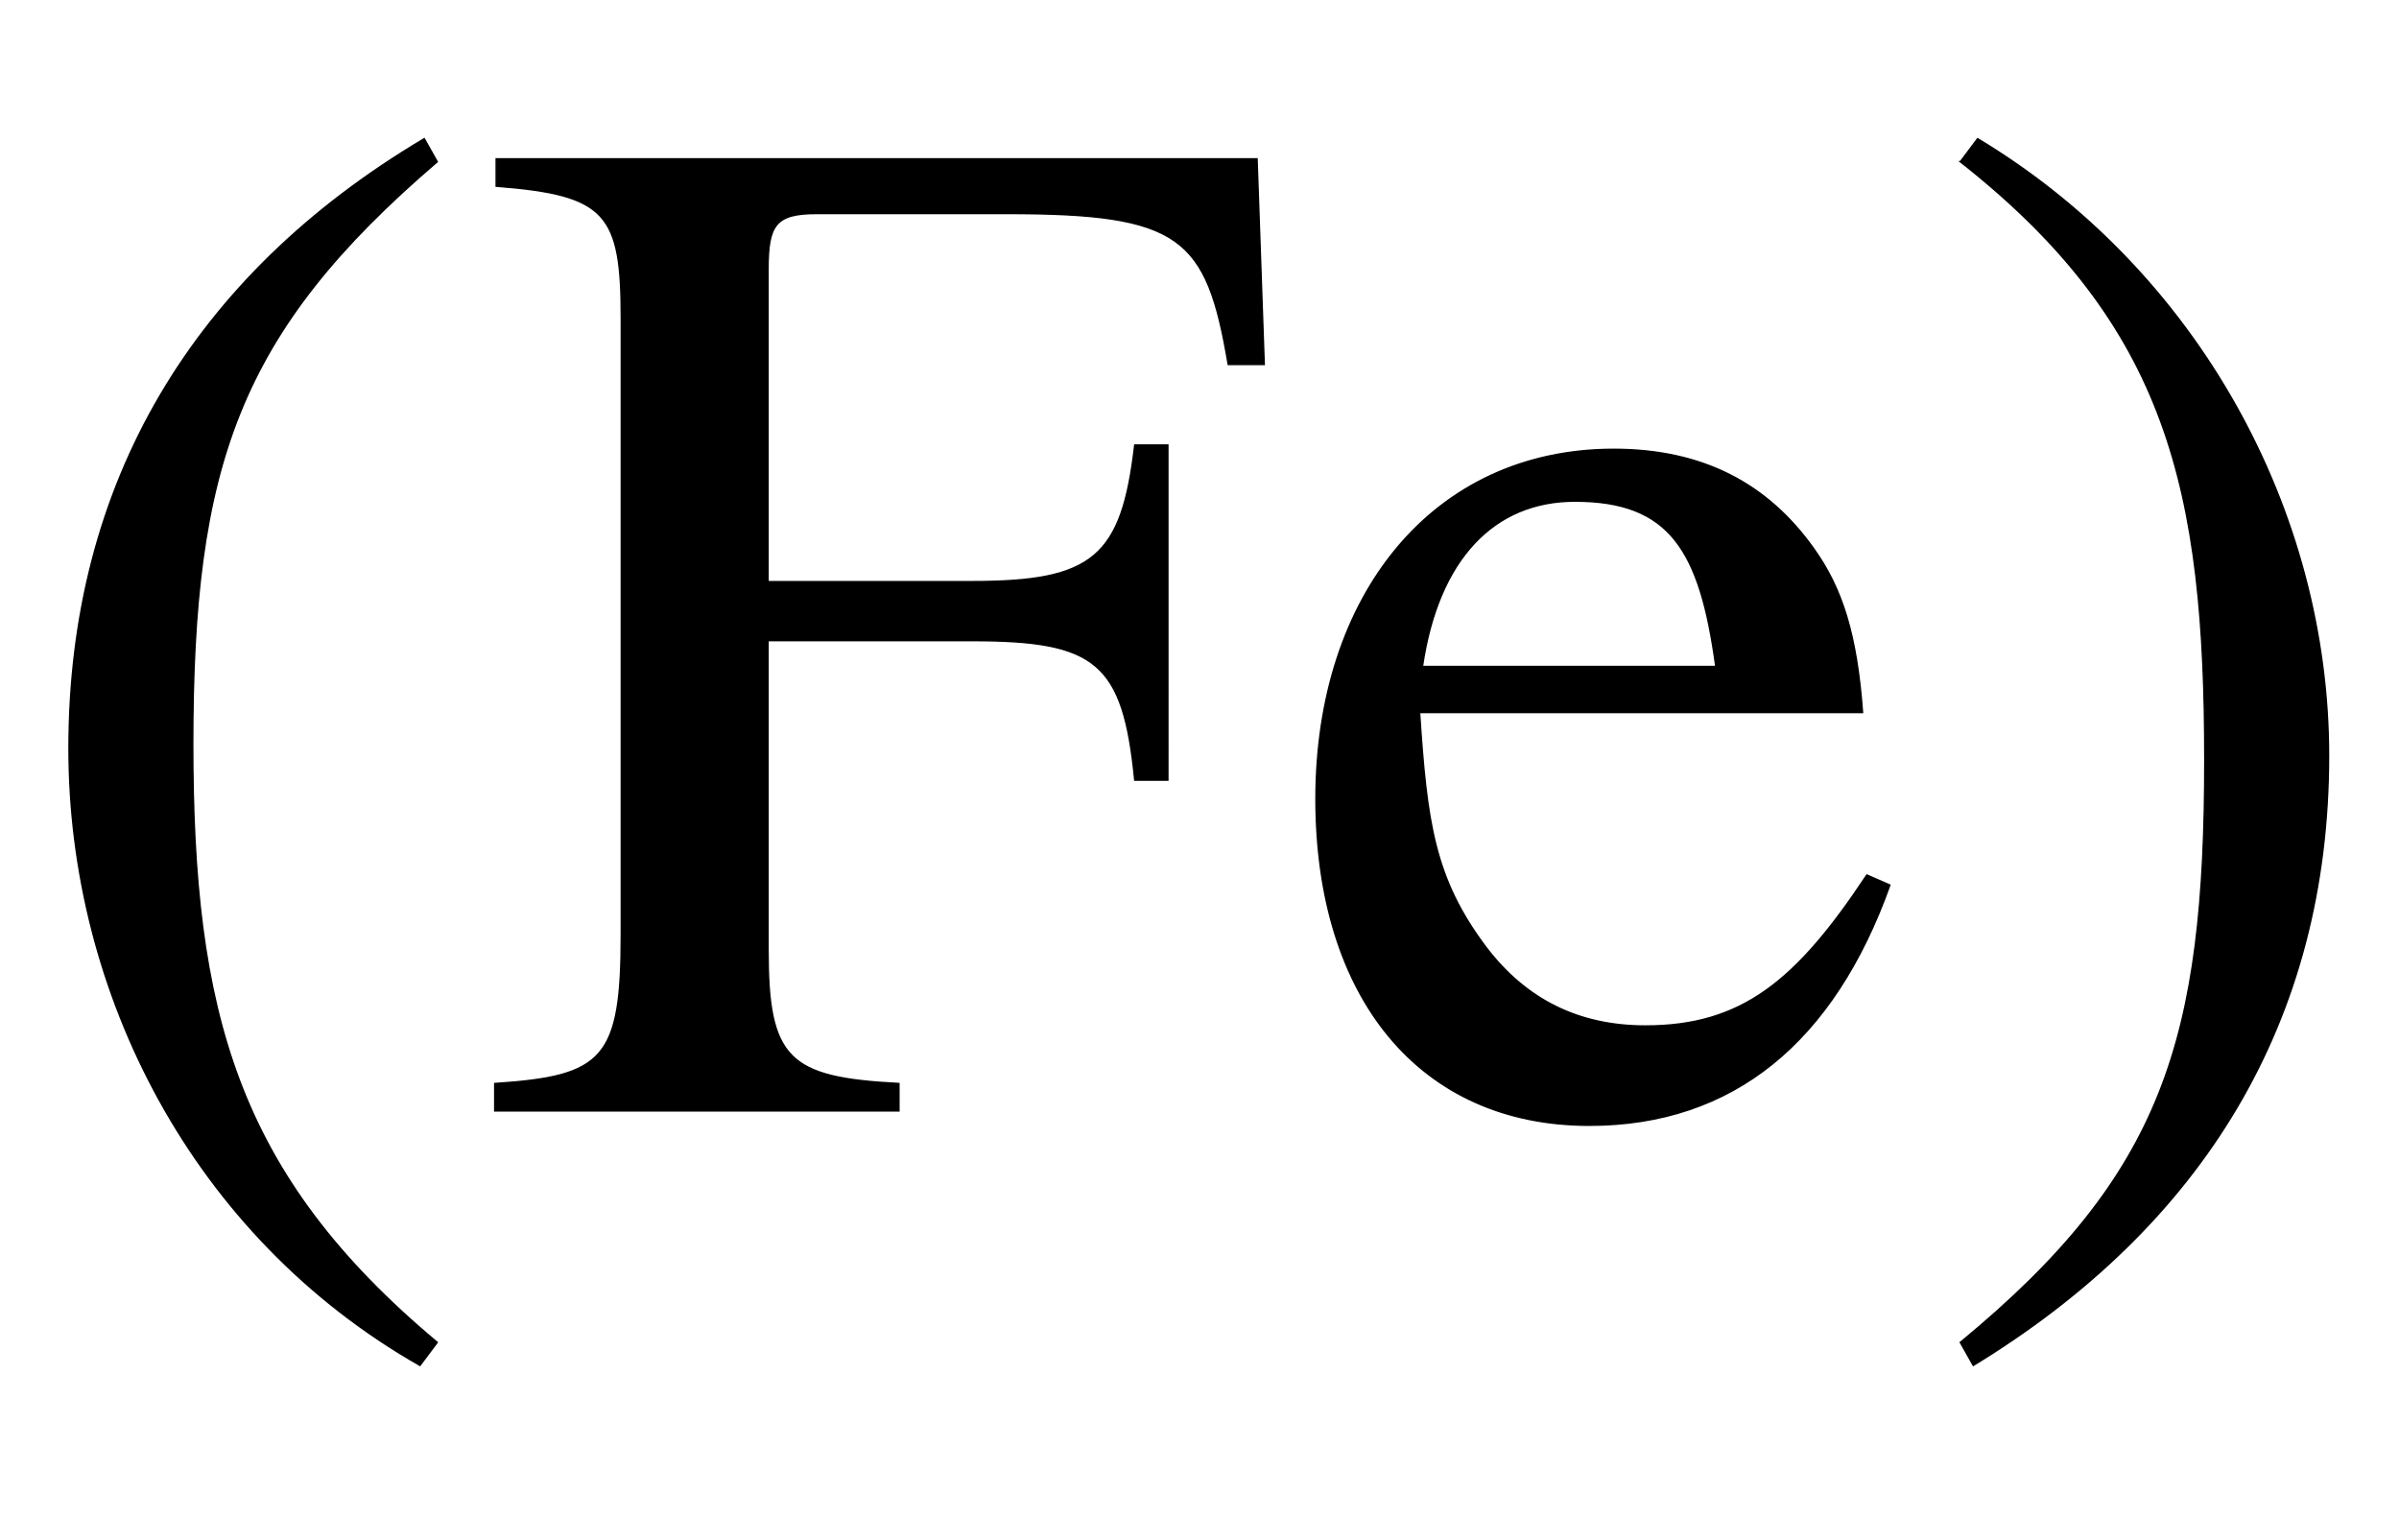
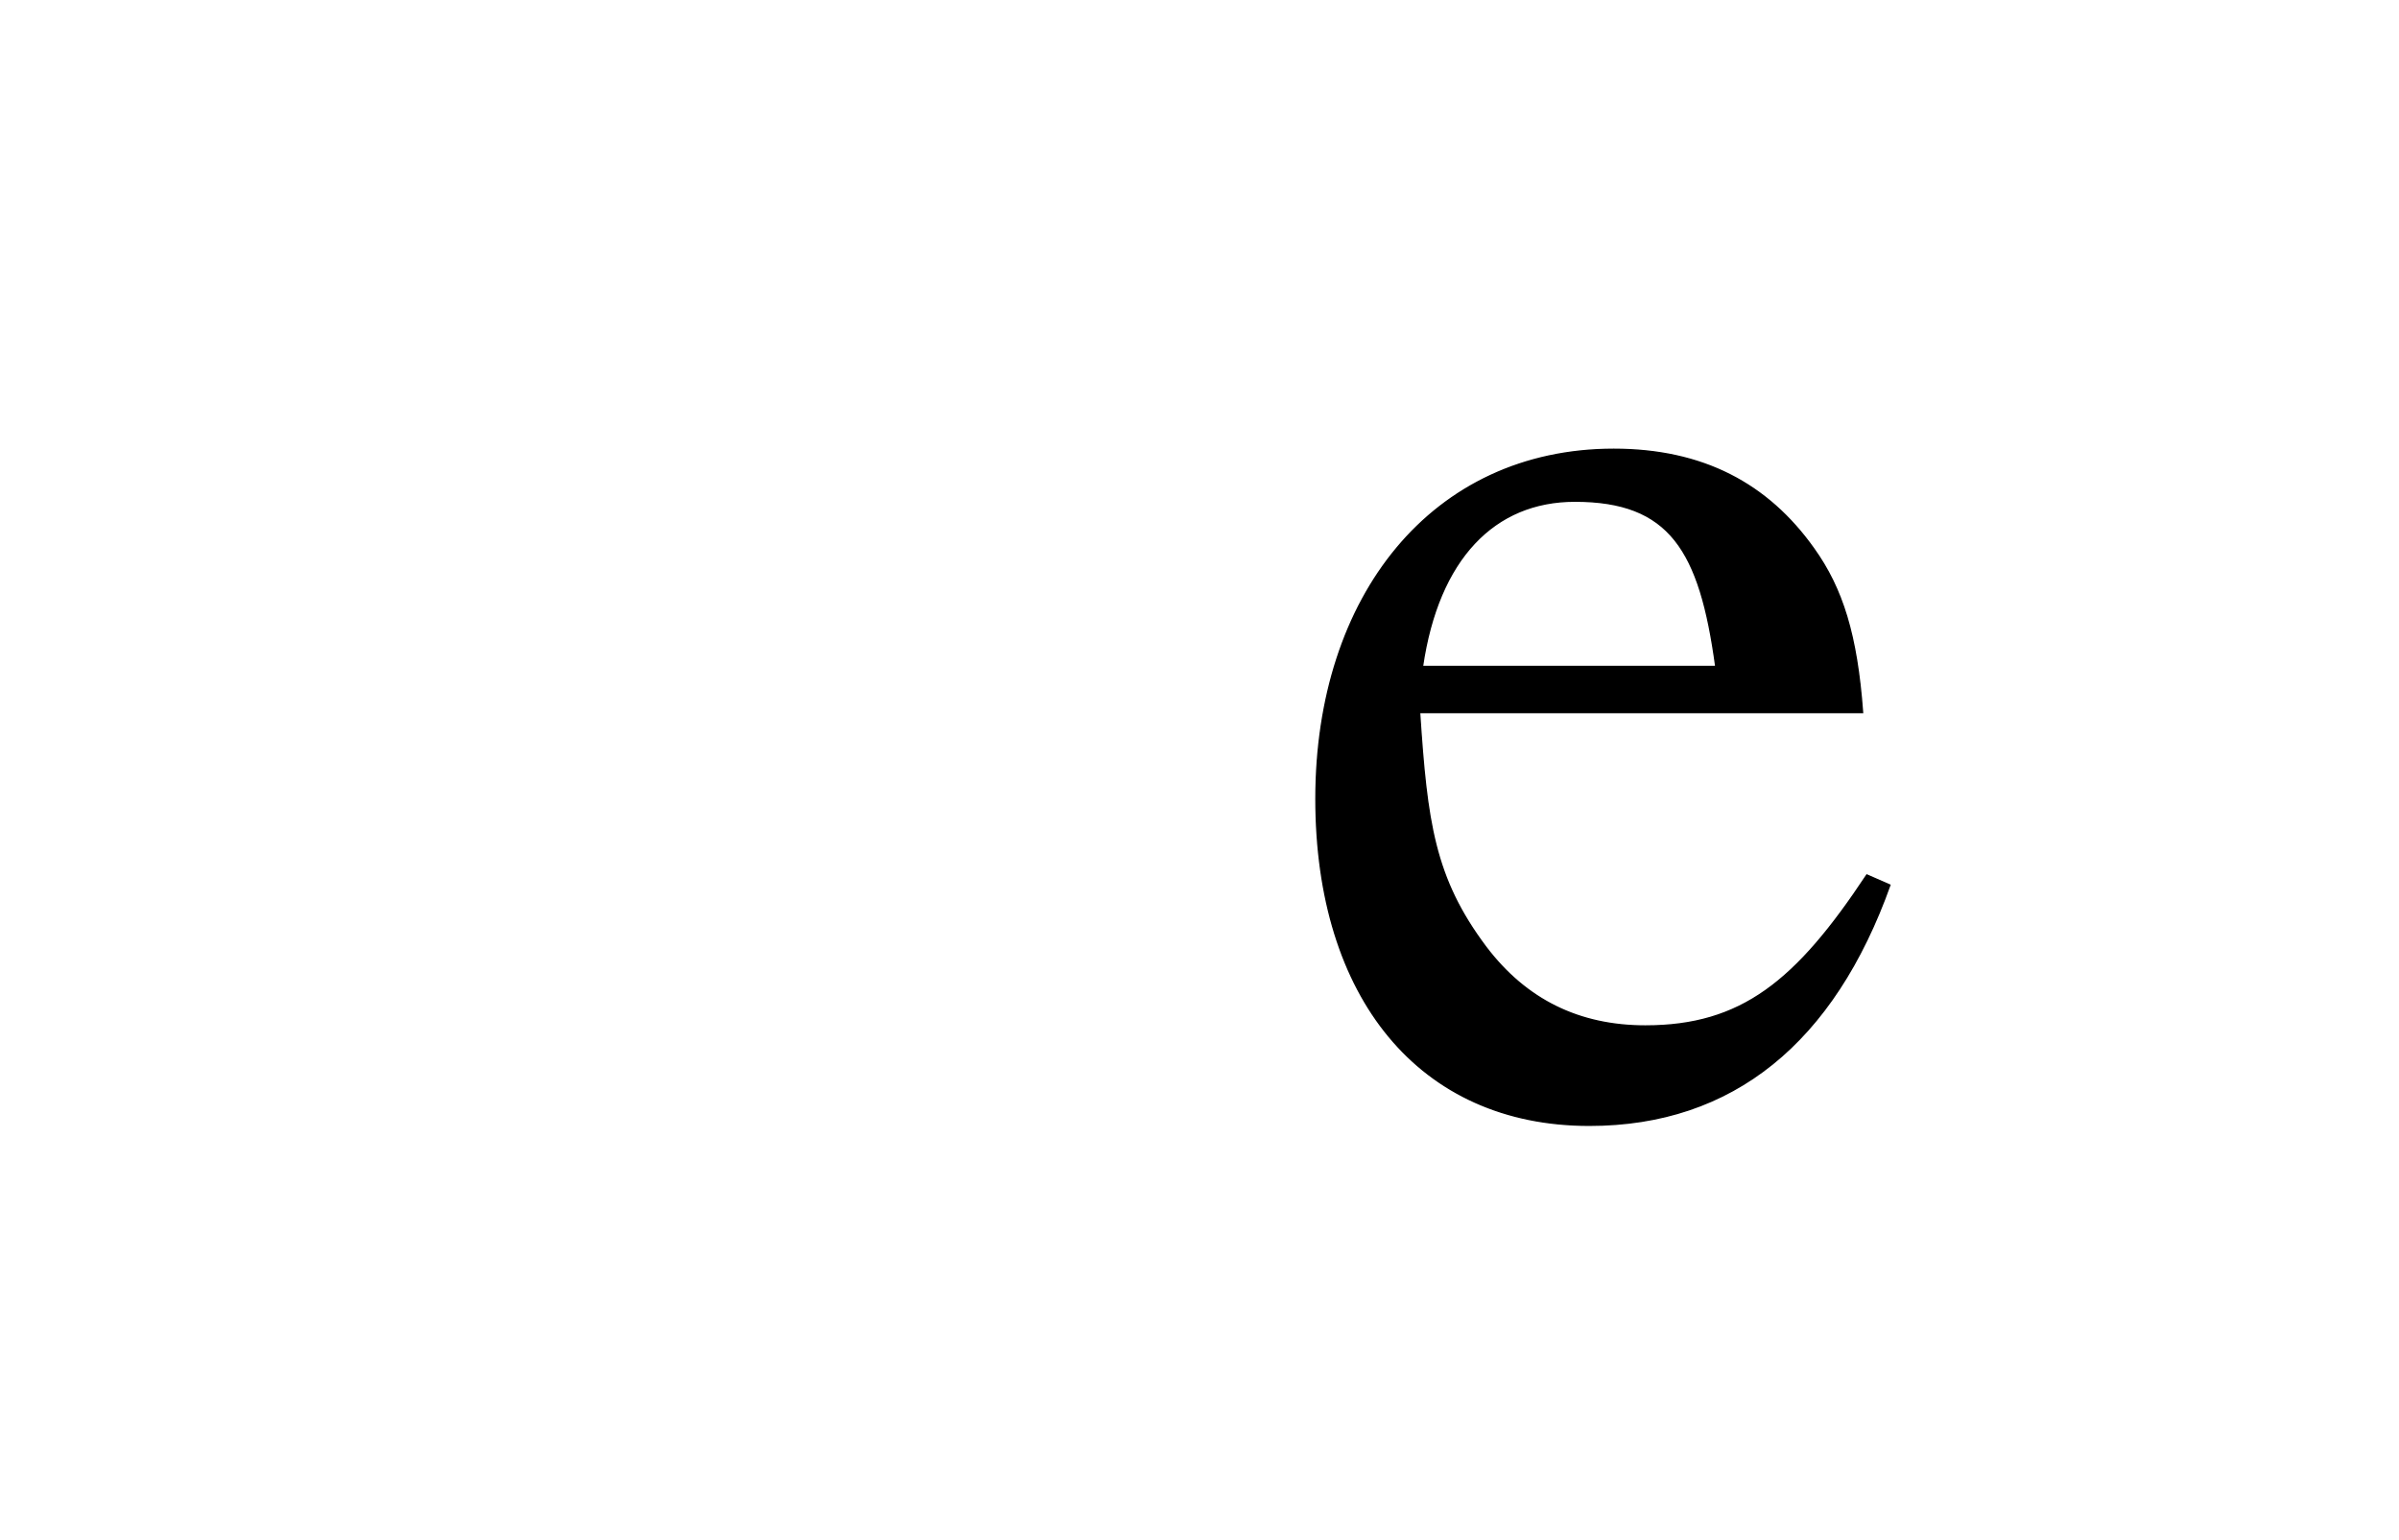
<svg xmlns="http://www.w3.org/2000/svg" xmlns:xlink="http://www.w3.org/1999/xlink" data-style="vertical-align:-.693ex" width="3.874ex" height="2.487ex" aria-labelledby="MathJax-SVG-1-Title" viewBox="0 -772.4 1668 1070.7">
  <defs aria-hidden="true">
-     <path id="a" stroke-width="1" d="M304-161l-12-16C134-87 48 82 48 252c0 185 87 329 247 424l9-16C165 541 134 448 134 255c0-186 30-299 170-416z" />
-     <path id="b" stroke-width="1" d="M546 519h-25c-15 89-33 105-154 105H235c-29 0-34-8-34-39V368h142c84 0 104 17 113 95h23V230h-23c-8 82-27 97-113 97H201V112c0-76 14-89 91-93V0H11v19c76 5 88 17 88 104v428c0 73-10 86-87 92v19h529z" />
    <path id="c" stroke-width="1" d="M408 164l16-7C385 48 315-10 215-10 97-10 25 79 25 217c0 141 81 243 207 243 62 0 107-24 139-69 20-28 30-60 34-114H97c5-76 10-115 46-163 28-37 65-55 111-55 67 0 105 31 154 105zM99 309h204c-11 81-32 115-98 115-56 0-95-40-106-115z" />
-     <path id="d" stroke-width="1" d="M29 660l12 16c153-92 244-259 244-429 0-185-88-327-247-424l-9 16C171-44 199 50 199 244c0 187-25 302-170 416z" />
  </defs>
  <g fill="currentColor" stroke="currentColor" stroke-width="0" aria-hidden="true" transform="scale(1 -1)">
    <use xlink:href="#a" />
    <use x="333" xlink:href="#b" />
    <use x="890" xlink:href="#c" />
    <use x="1334" xlink:href="#d" />
  </g>
</svg>